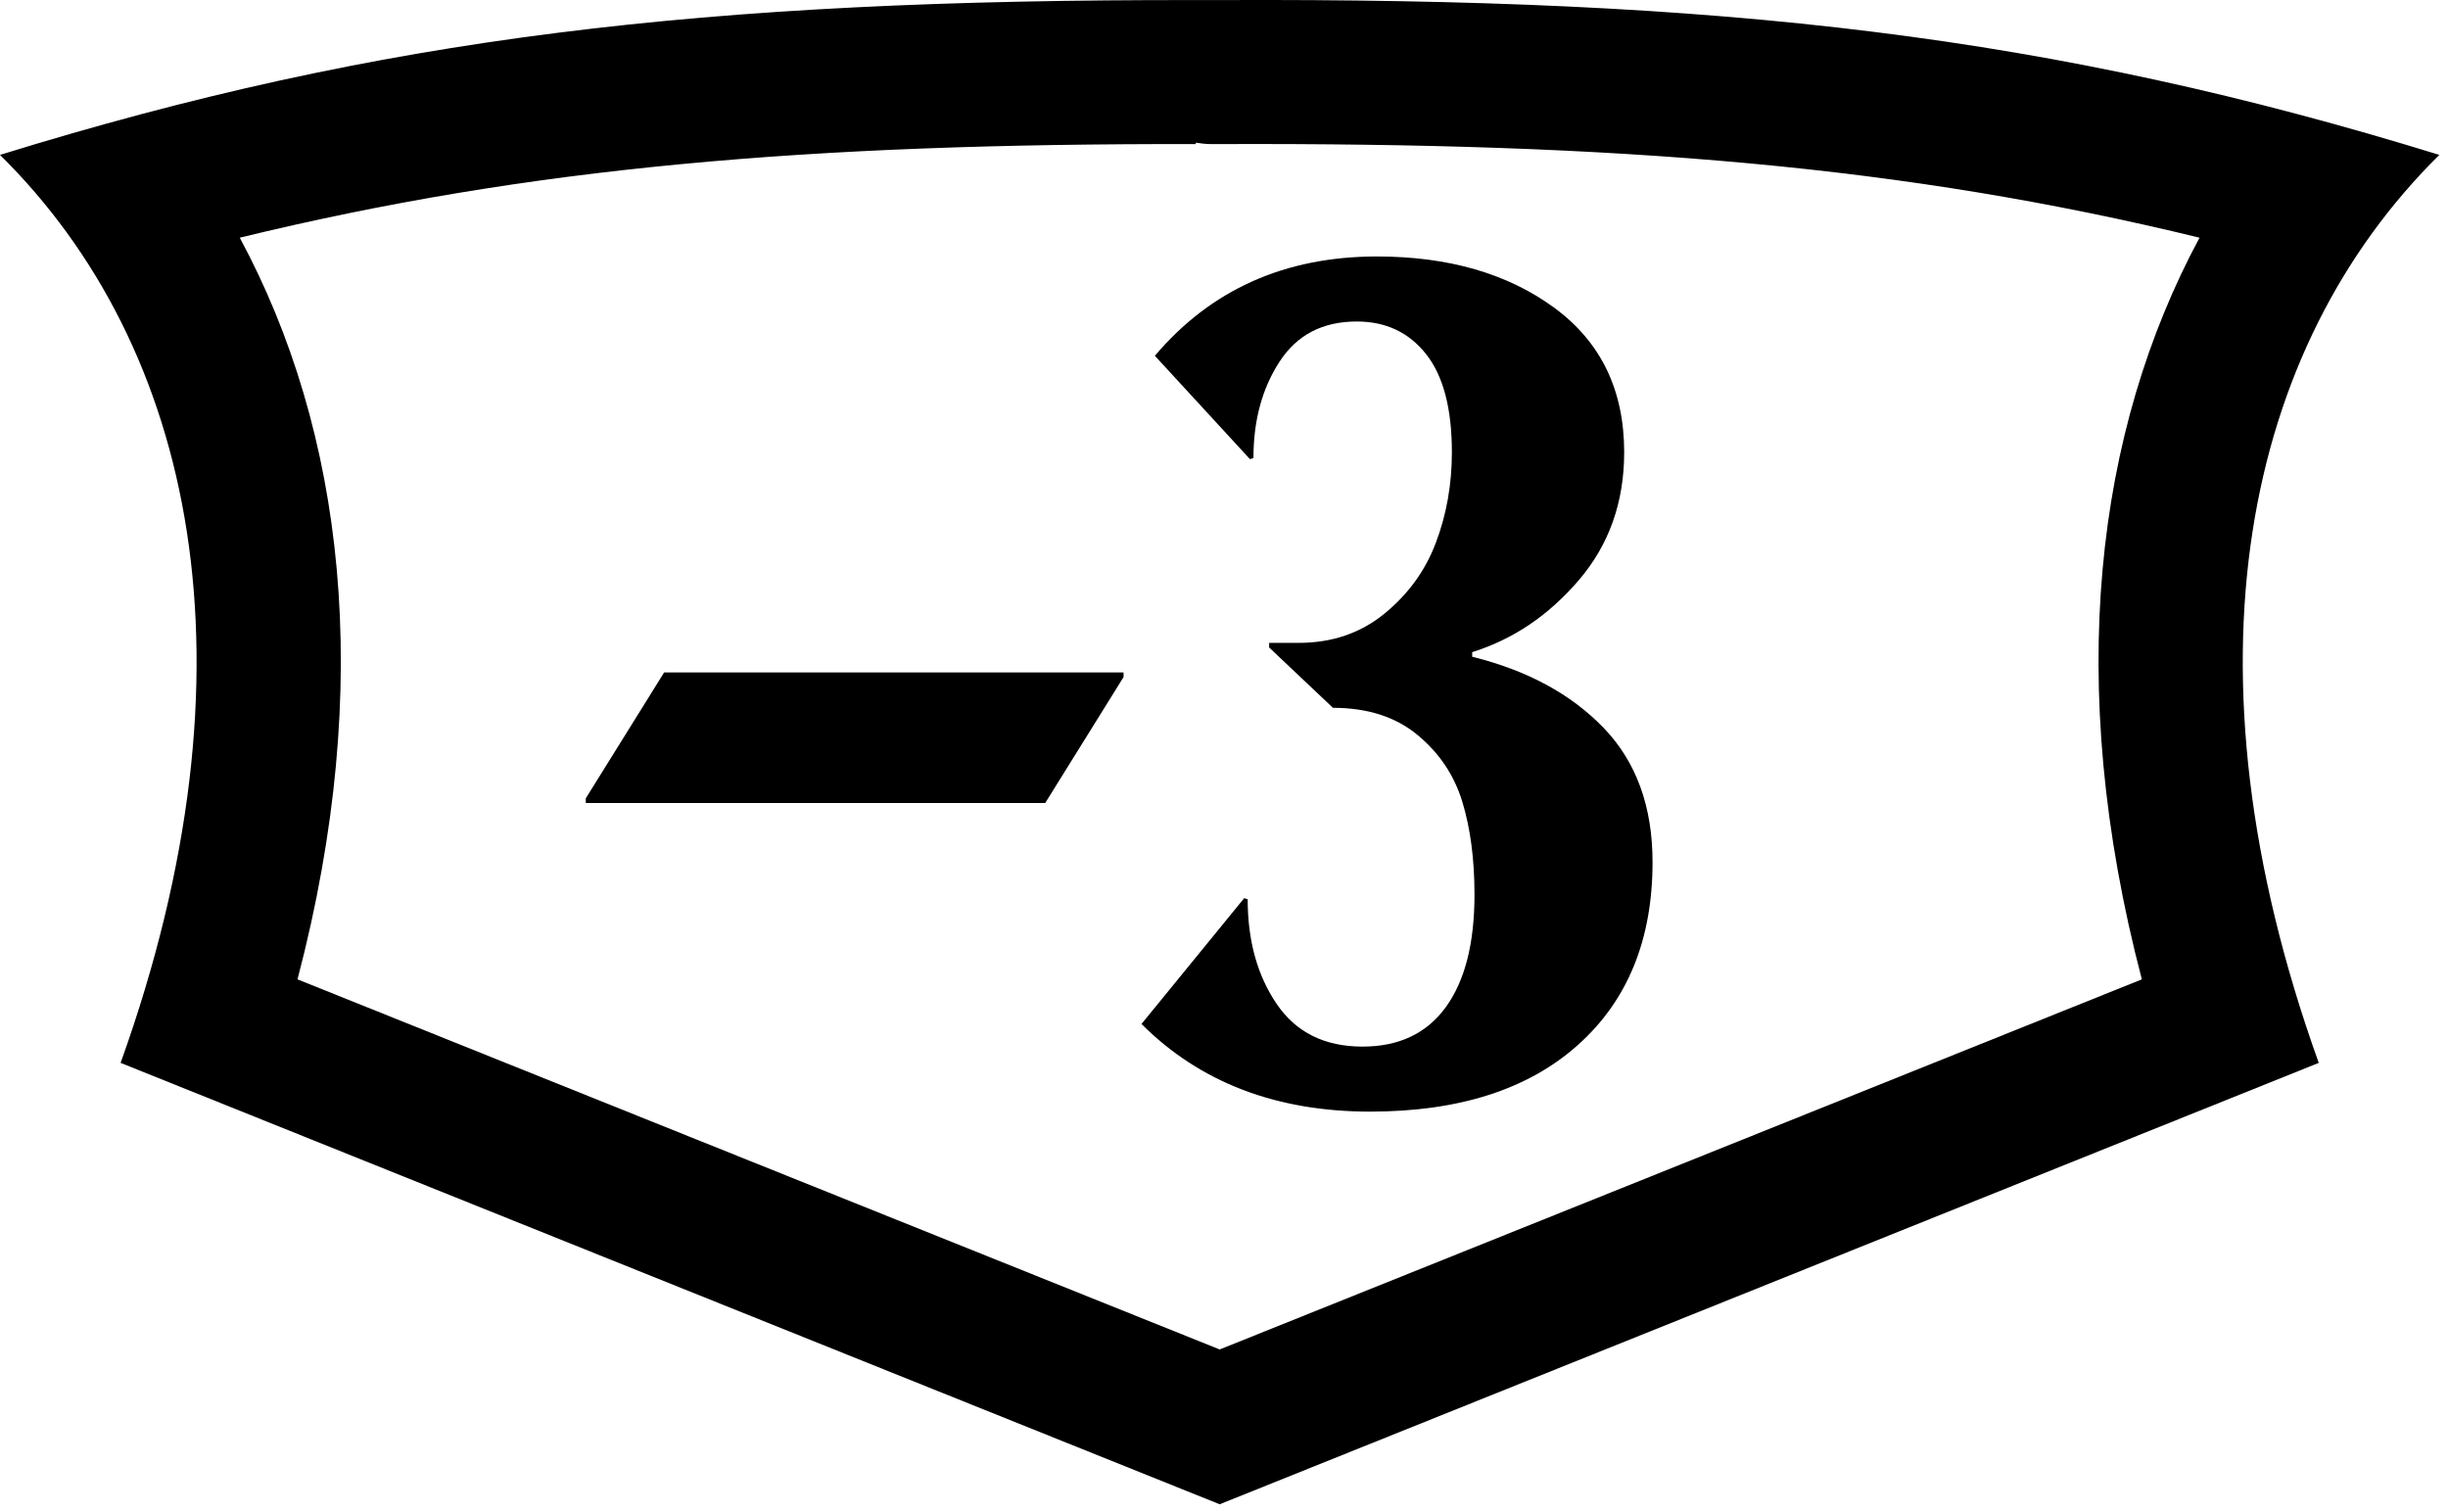
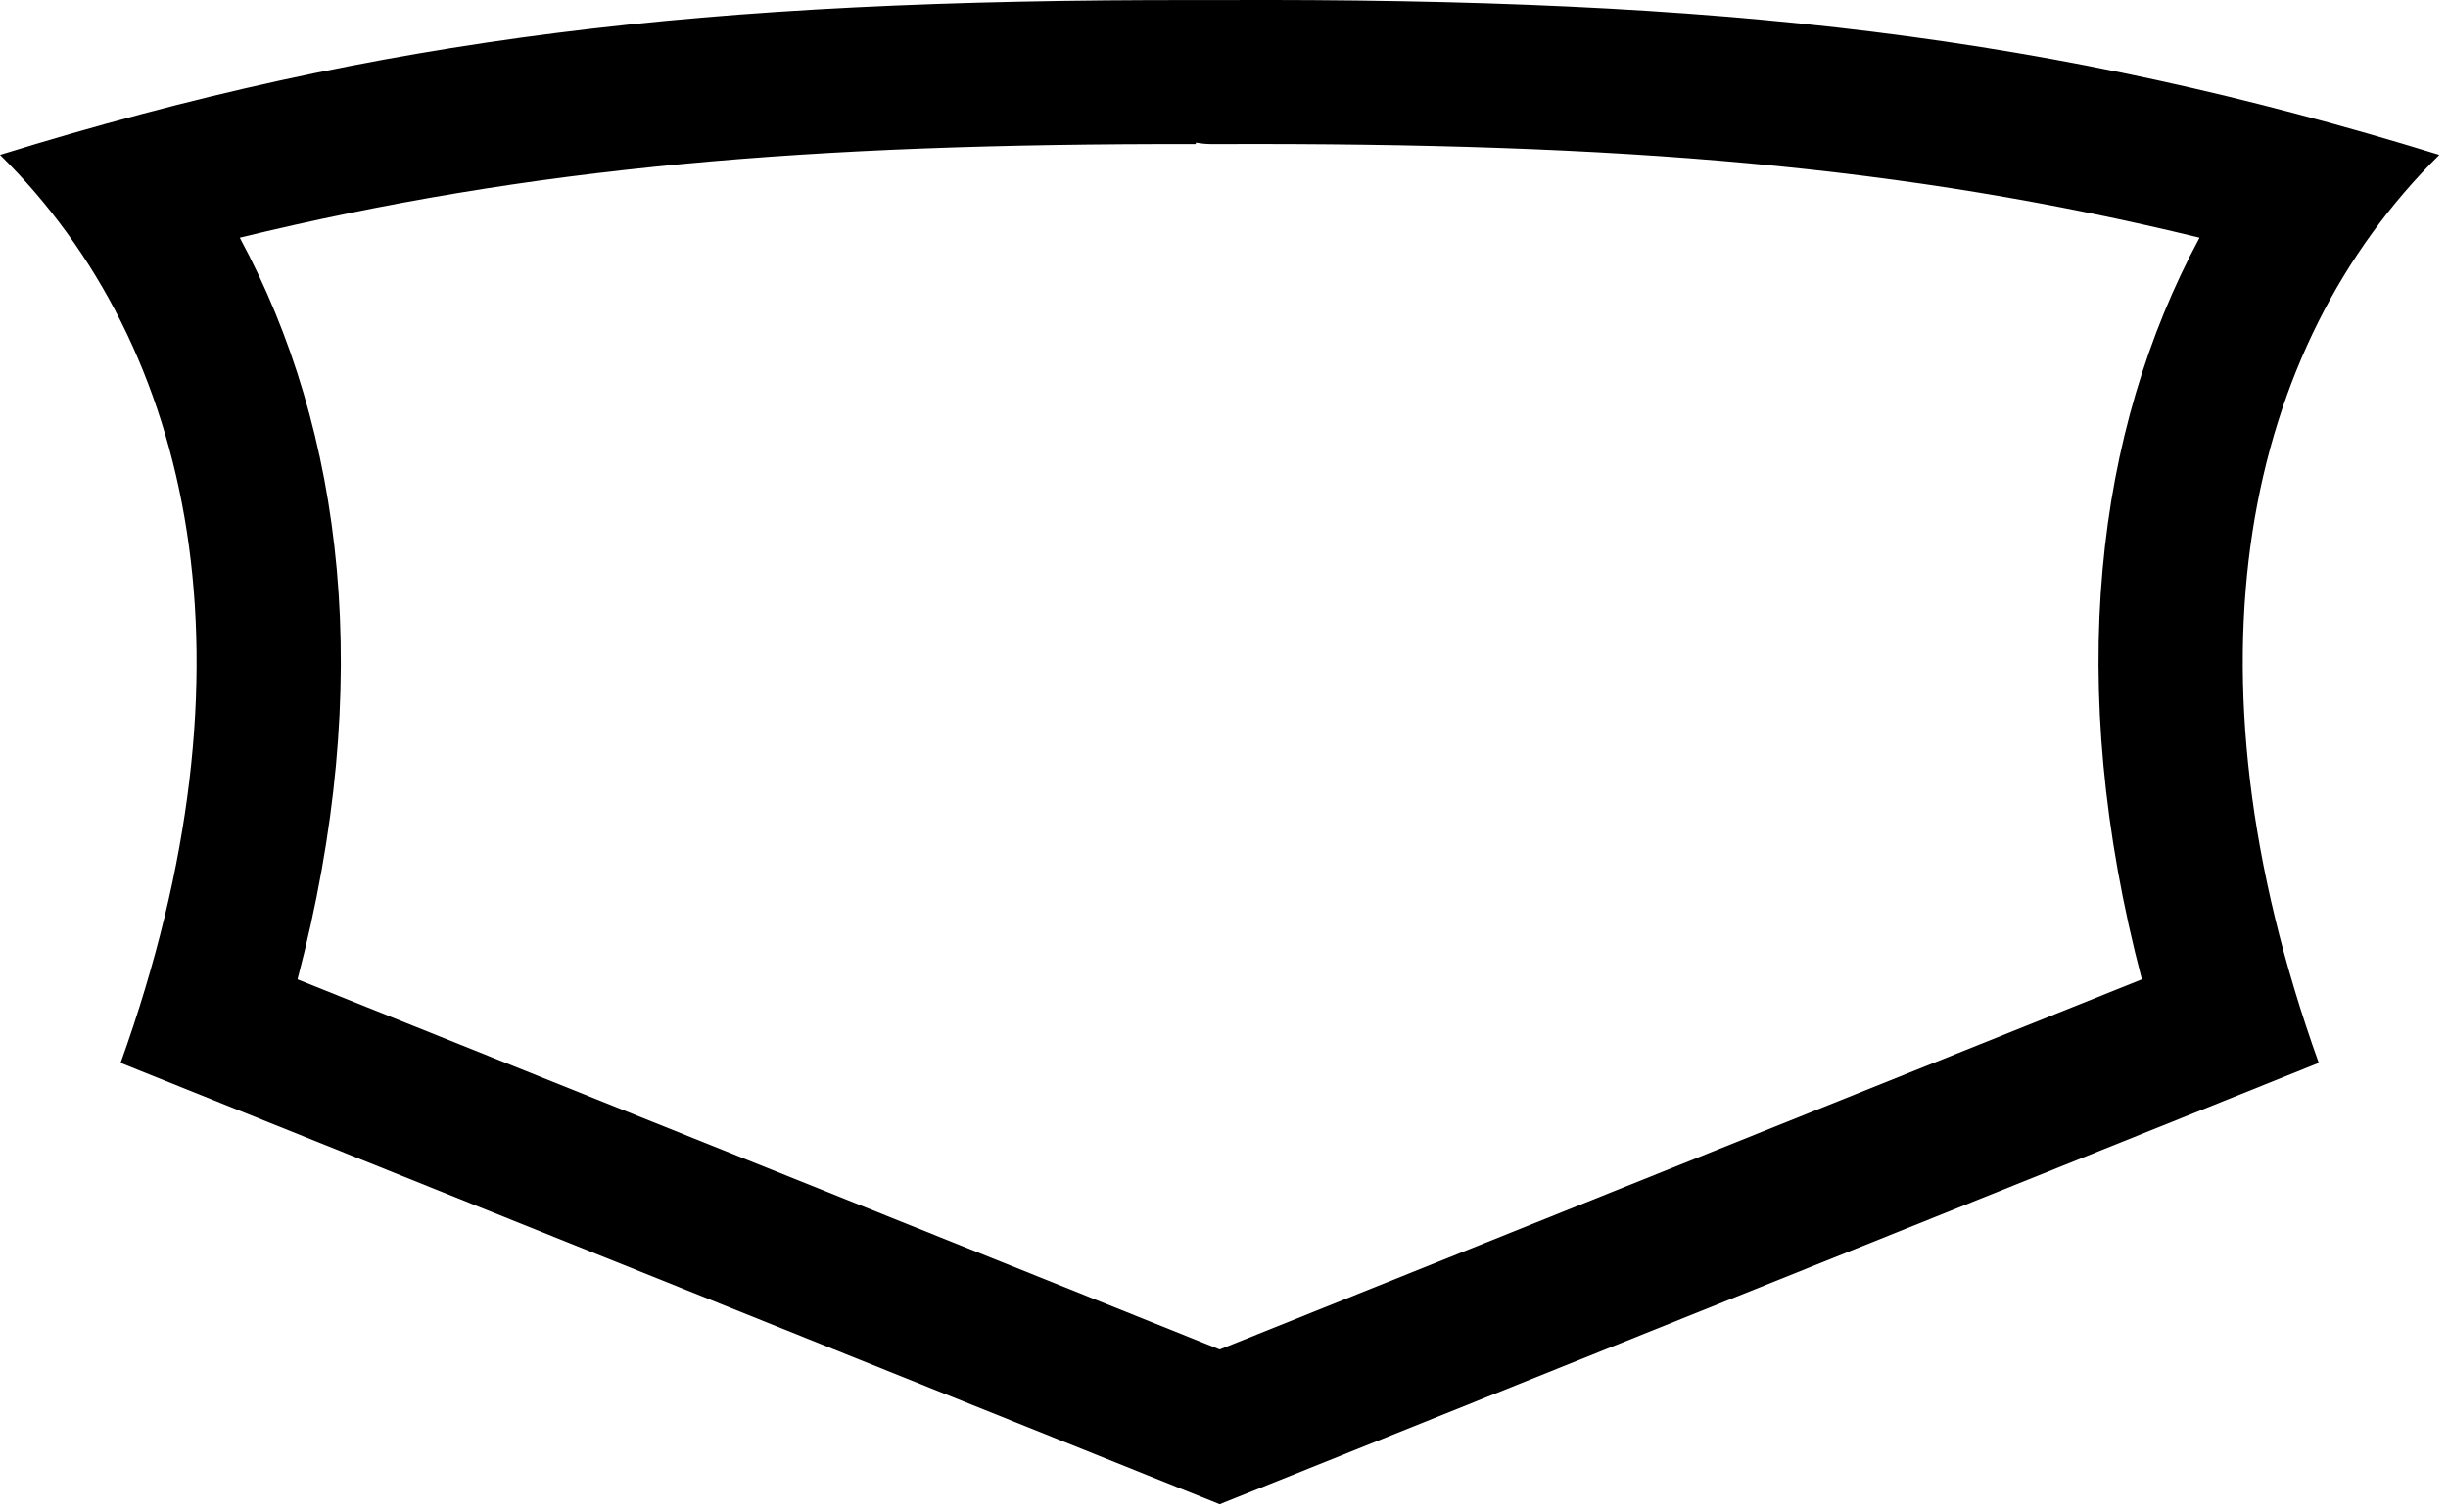
<svg xmlns="http://www.w3.org/2000/svg" width="34" height="21" viewBox="0 0 34 21" version="1.1" xml:space="preserve" style="fill-rule:evenodd;clip-rule:evenodd;stroke-linejoin:round;stroke-miterlimit:2;">
  <g>
    <g id="minus">
      <path d="M16.613,0.001c-6.837,-0.01 -11.311,0.51 -16.613,2.15c2.705,2.67 3.658,7.09 1.675,12.61l15.265,6.13l15.265,-6.13c-1.983,-5.52 -1.03,-9.94 1.675,-12.61c-5.386,-1.66 -9.918,-2.18 -16.94,-2.15l-0.327,0Zm0.336,2l-0.131,0c-0.076,0 -0.146,-0.01 -0.21,-0.02l0,0.02c-5.387,-0.01 -9.254,0.32 -13.278,1.3c1.443,2.68 1.883,6.18 0.802,10.3l12.808,5.14l12.808,-5.14c-1.081,-4.12 -0.641,-7.62 0.801,-10.3c-4.103,-1 -8.044,-1.32 -13.6,-1.3Z" />
      <g>
-         <path d="M8.136,11.152l0,-0.065l1.088,-1.748l6.381,-0l-0,0.064l-1.088,1.749l-6.381,-0Z" style="fill-rule:nonzero;" />
-         <path d="M15.854,14.221l1.427,-1.748l0.048,0.016c-0,0.575 0.134,1.059 0.403,1.454c0.268,0.395 0.666,0.592 1.192,0.592c0.505,0 0.89,-0.182 1.156,-0.547c0.266,-0.366 0.399,-0.887 0.399,-1.563c0,-0.489 -0.056,-0.919 -0.169,-1.29c-0.113,-0.37 -0.321,-0.68 -0.625,-0.93c-0.303,-0.25 -0.694,-0.375 -1.172,-0.375l-0.886,-0.838l-0,-0.064l0.411,-0c0.462,-0 0.858,-0.135 1.188,-0.404c0.331,-0.269 0.57,-0.598 0.717,-0.988c0.148,-0.39 0.222,-0.809 0.222,-1.255c-0,-0.608 -0.12,-1.063 -0.359,-1.364c-0.239,-0.302 -0.56,-0.452 -0.962,-0.452c-0.473,-0 -0.83,0.185 -1.072,0.557c-0.242,0.371 -0.363,0.817 -0.363,1.339l-0.048,0.016l-1.321,-1.436c0.779,-0.919 1.807,-1.379 3.085,-1.379c0.994,0 1.815,0.238 2.462,0.712c0.647,0.475 0.971,1.143 0.971,2.007c-0,0.694 -0.21,1.285 -0.629,1.775c-0.419,0.49 -0.913,0.823 -1.482,1.001l-0,0.064c0.762,0.188 1.371,0.517 1.825,0.987c0.453,0.47 0.68,1.092 0.68,1.865c0,1.075 -0.345,1.921 -1.035,2.538c-0.69,0.618 -1.653,0.927 -2.888,0.927c-1.305,-0 -2.363,-0.406 -3.175,-1.217Z" style="fill-rule:nonzero;" />
-       </g>
+         </g>
    </g>
  </g>
</svg>